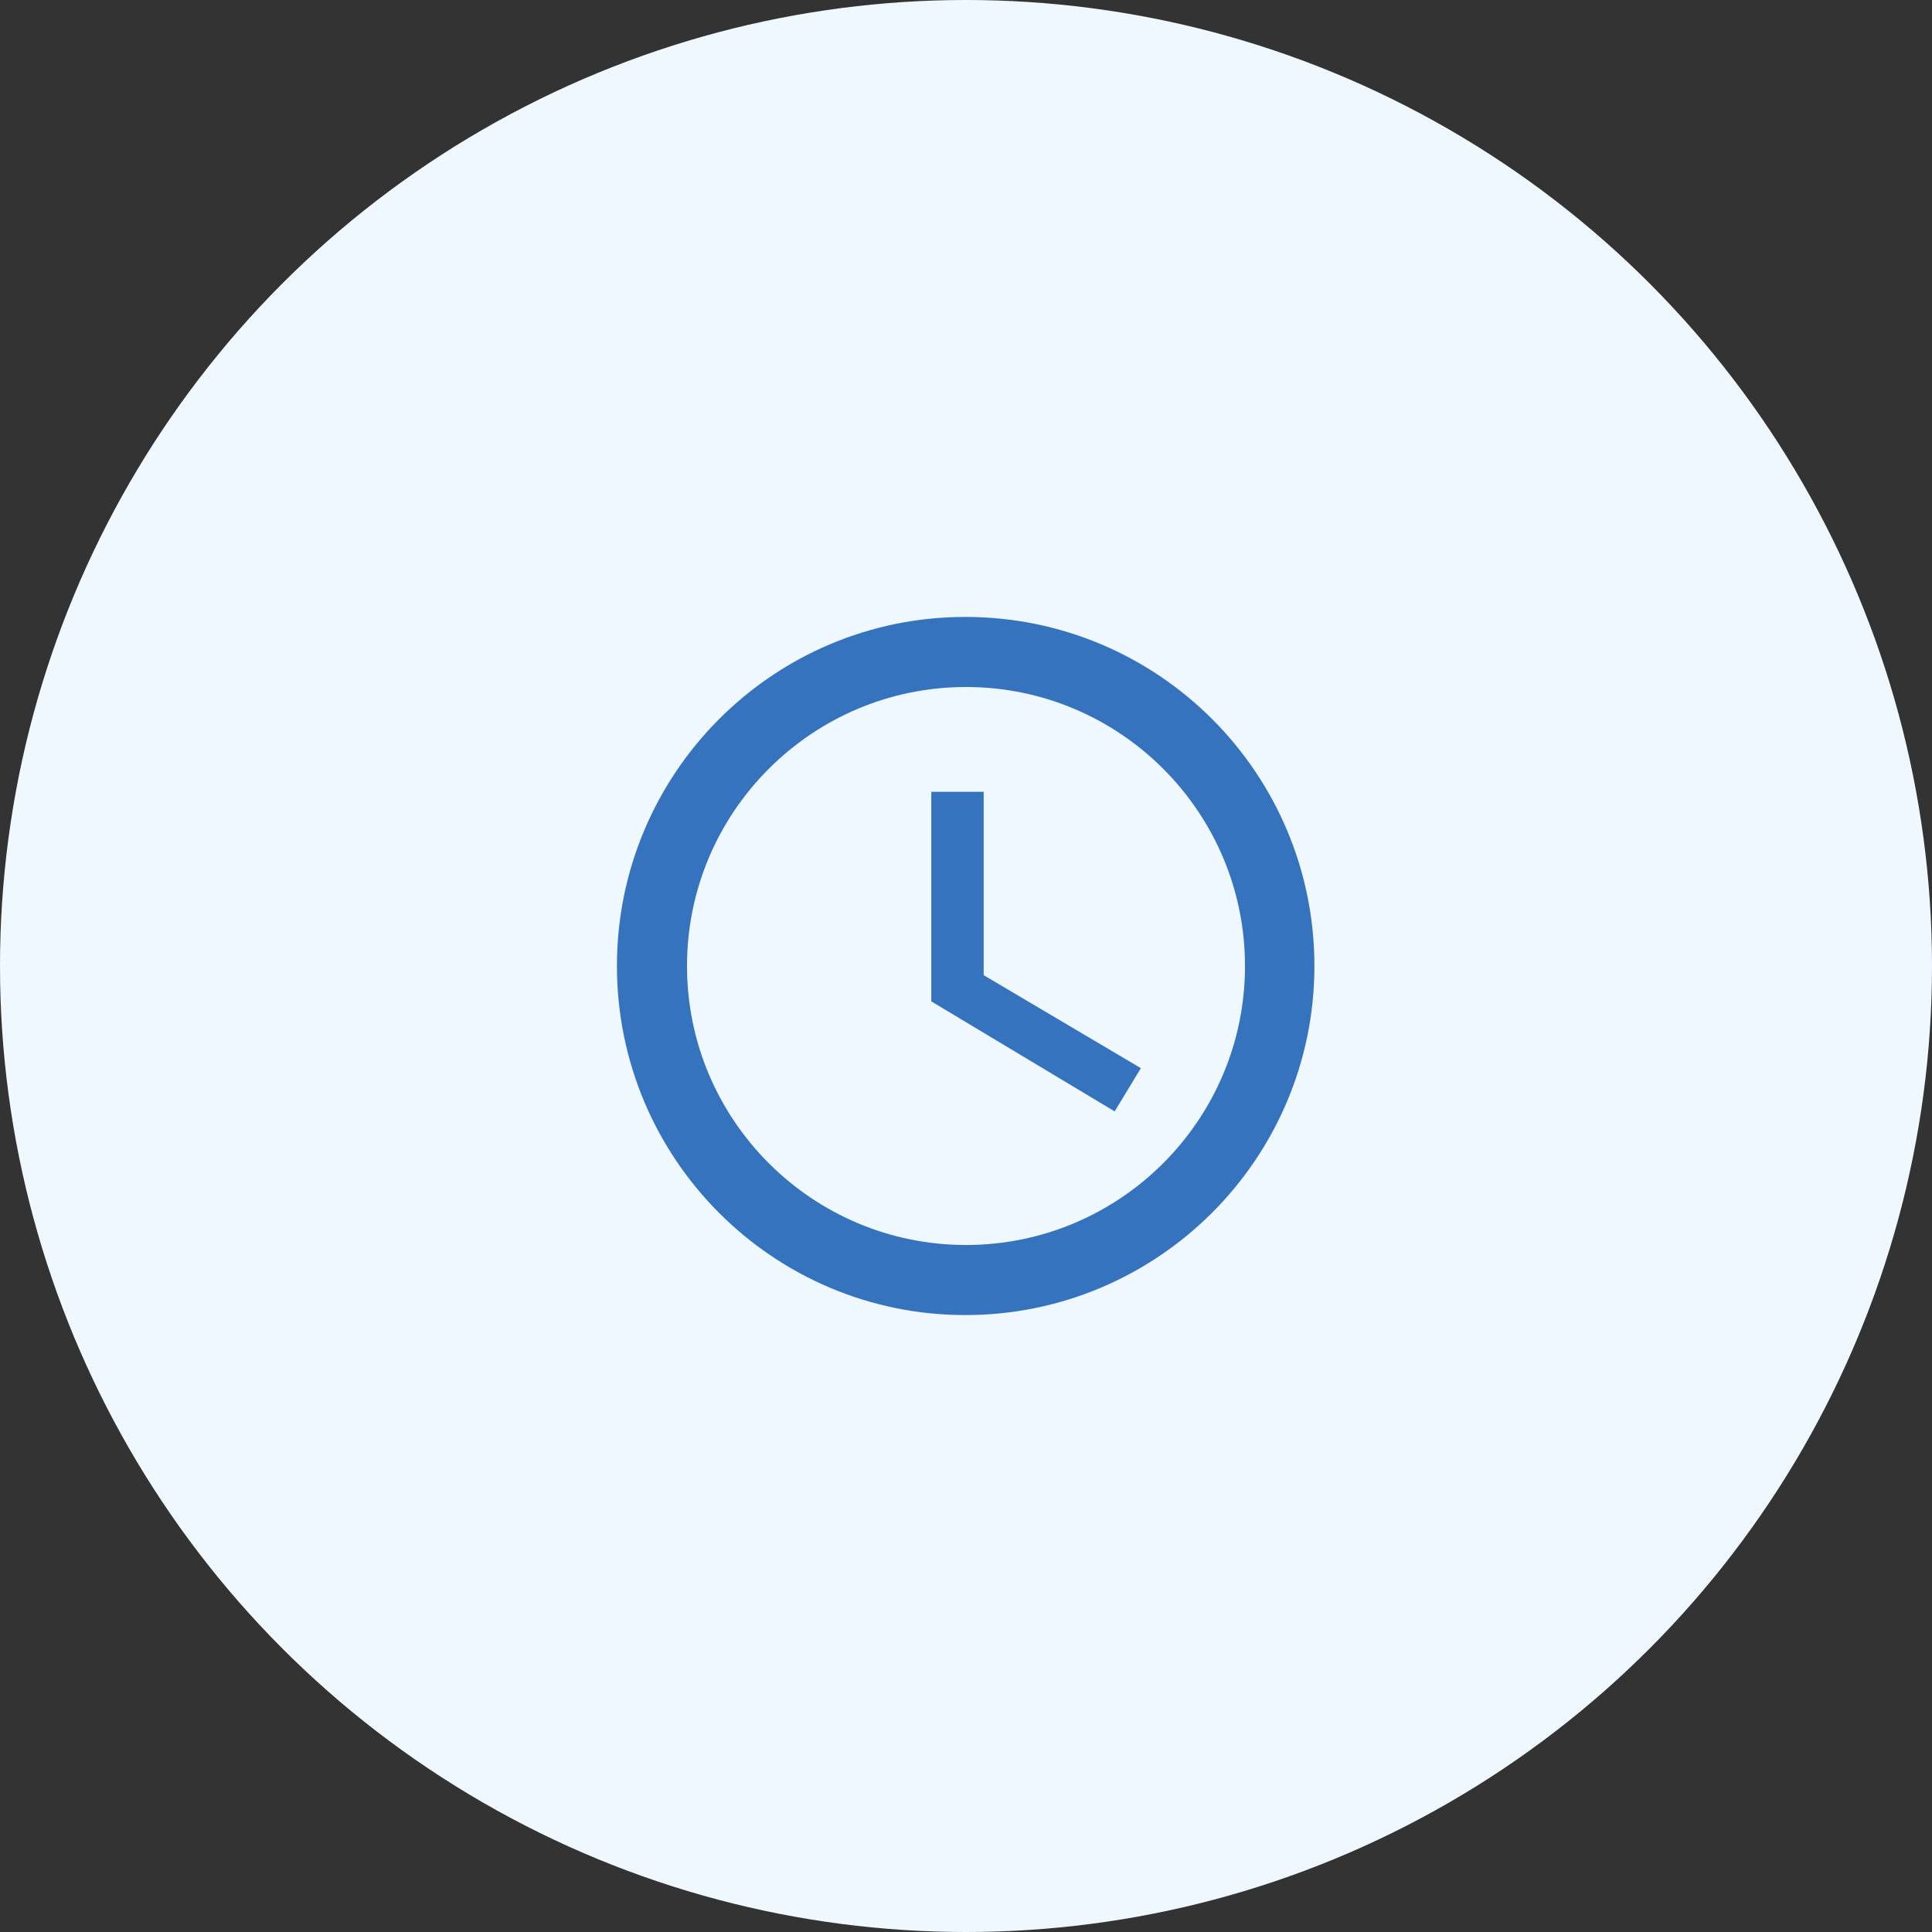
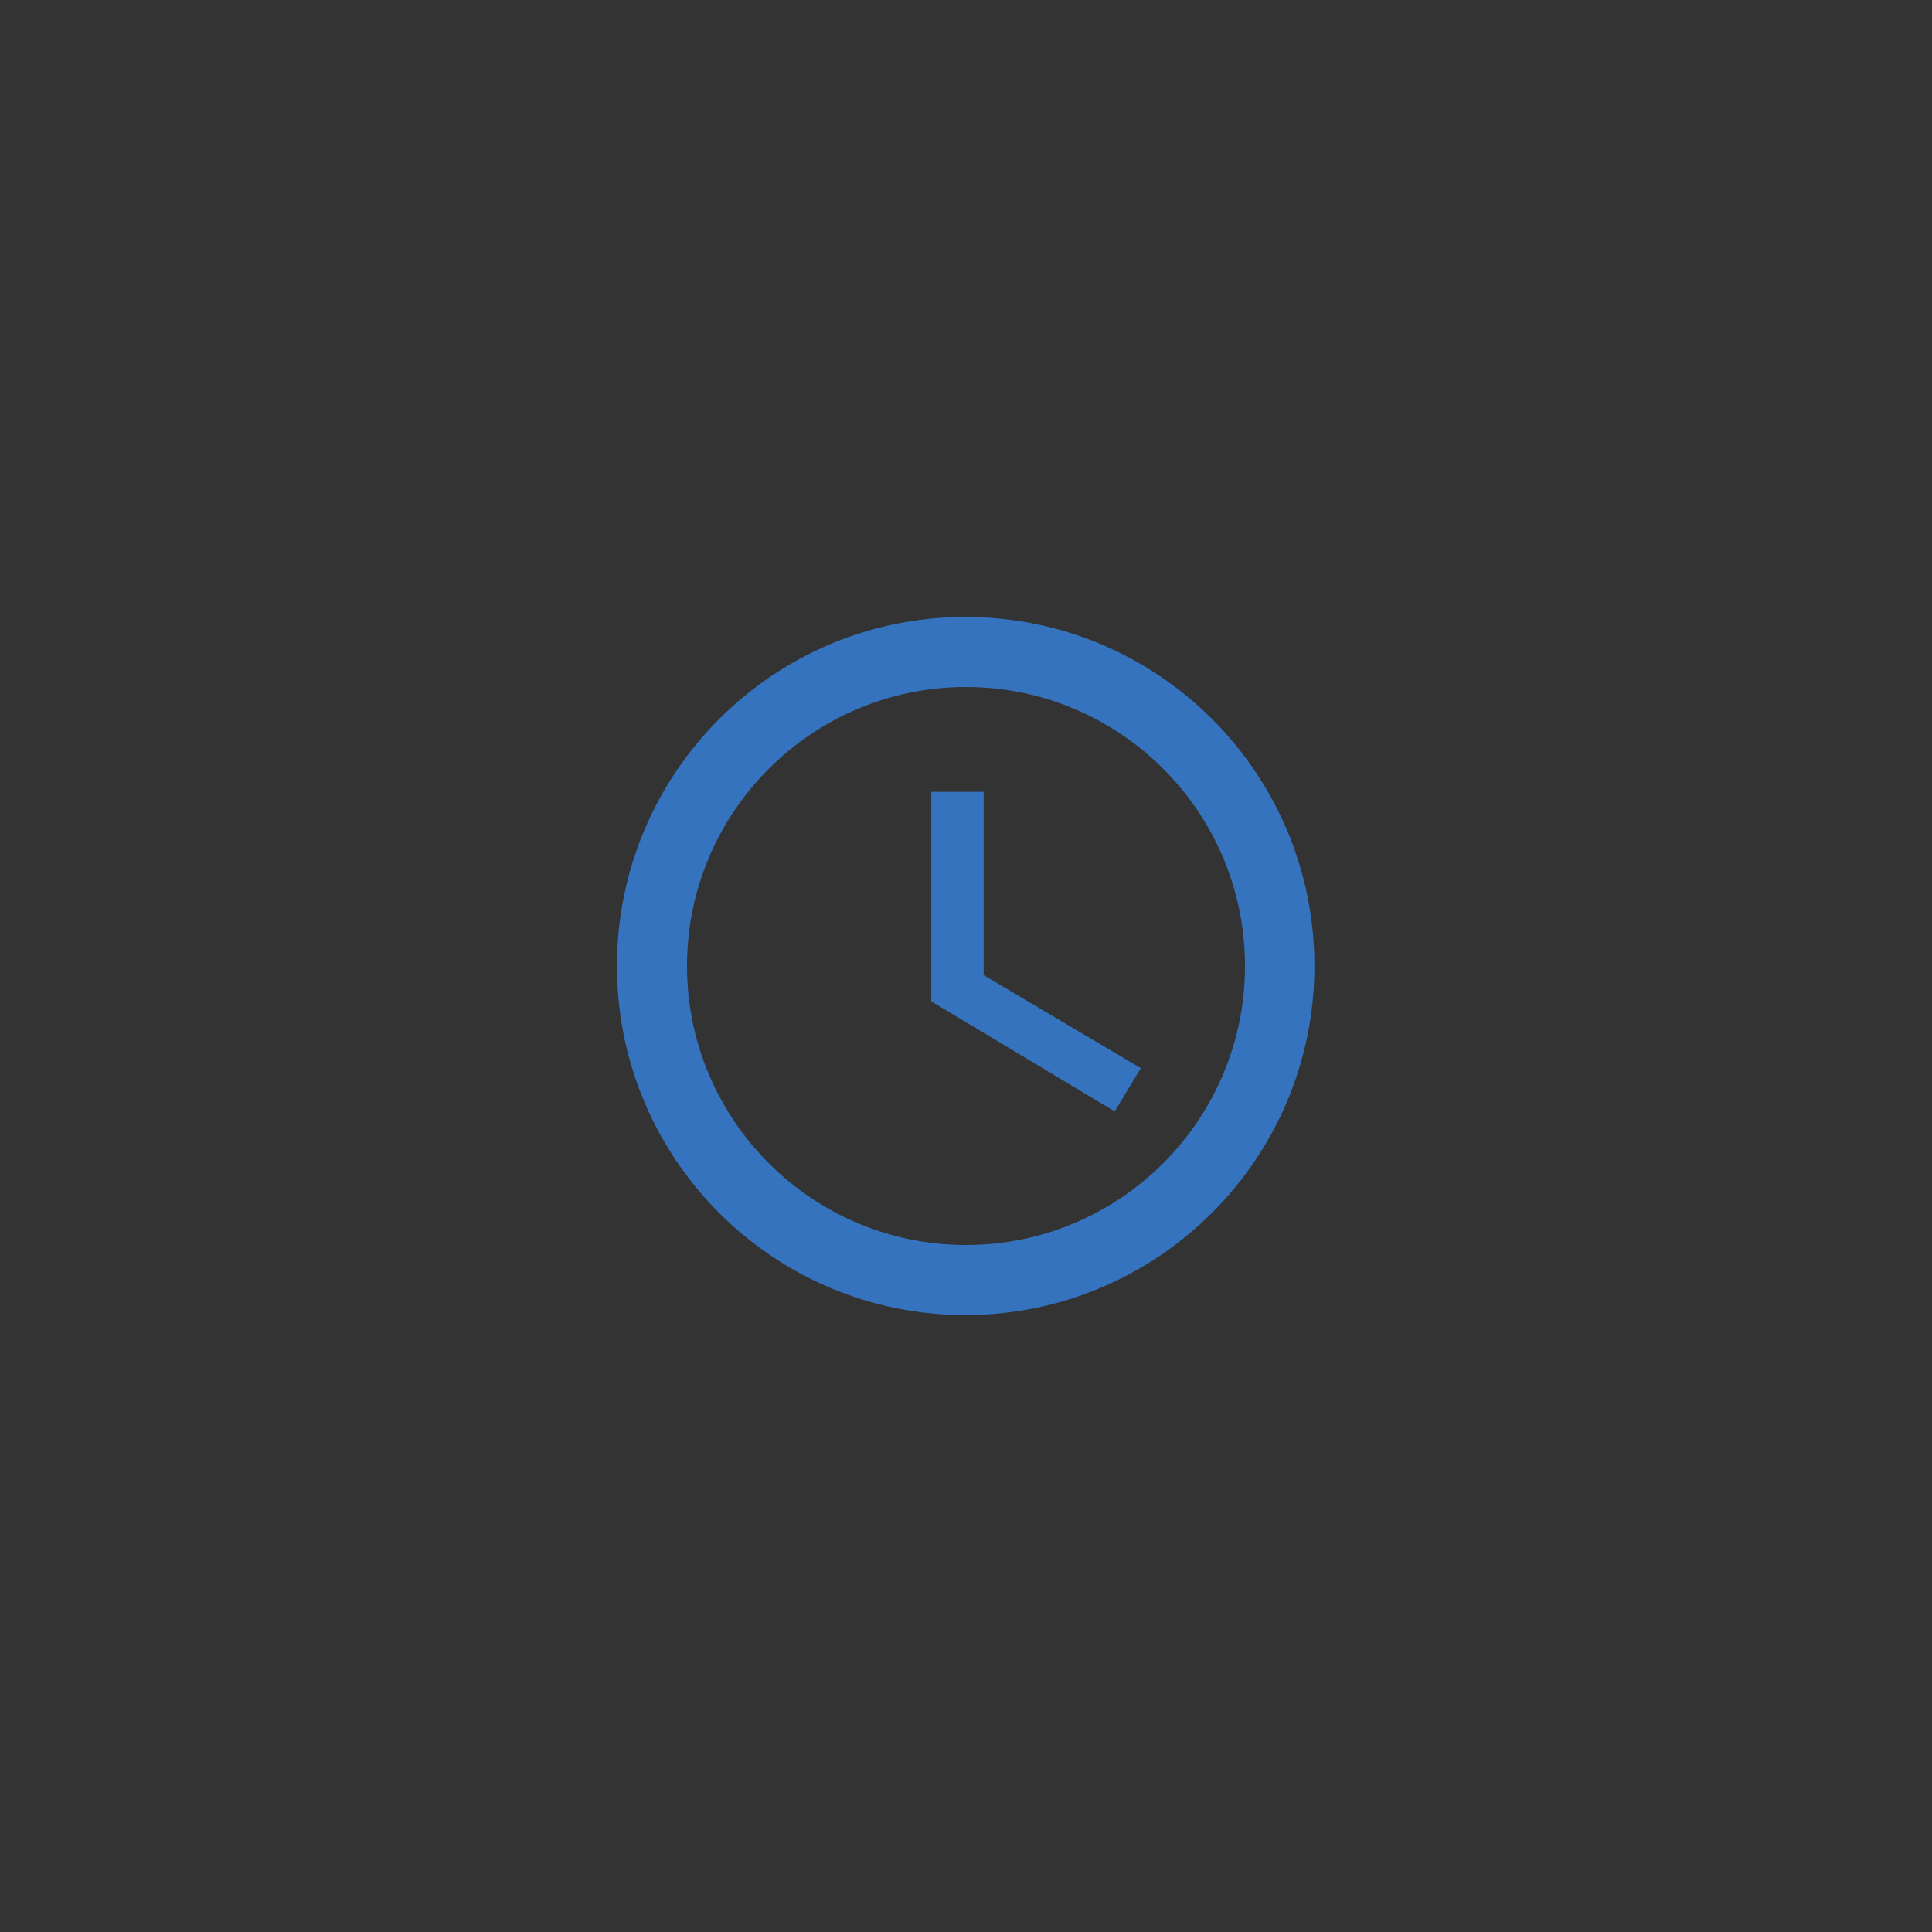
<svg xmlns="http://www.w3.org/2000/svg" version="1.1" id="Layer_2_00000090252617664942840470000001218155438602358411_" x="0px" y="0px" viewBox="0 0 295 295" style="enable-background:new 0 0 295 295;" xml:space="preserve">
  <rect x="0" y="0" width="295" height="295" fill="#333333" stroke="none" />
  <style type="text/css">
	.st0{fill:#EFF8FF;}
	.st1{fill:#3573BE;}
</style>
  <g id="Layer_1-2">
    <g>
-       <circle class="st0" cx="147.5" cy="147.5" r="147.5" />
      <path class="st1" d="M147.4,94.2c-29.4,0-53.2,23.9-53.2,53.3s23.8,53.3,53.2,53.3s53.3-23.9,53.3-53.3S176.9,94.2,147.4,94.2z     M147.5,190.1c-23.5,0-42.6-19.1-42.6-42.6s19.1-42.6,42.6-42.6s42.6,19.1,42.6,42.6S171,190.1,147.5,190.1z M150.2,120.9h-8v32    l28,16.8l4-6.6l-24-14.2V120.9z" />
    </g>
  </g>
</svg>